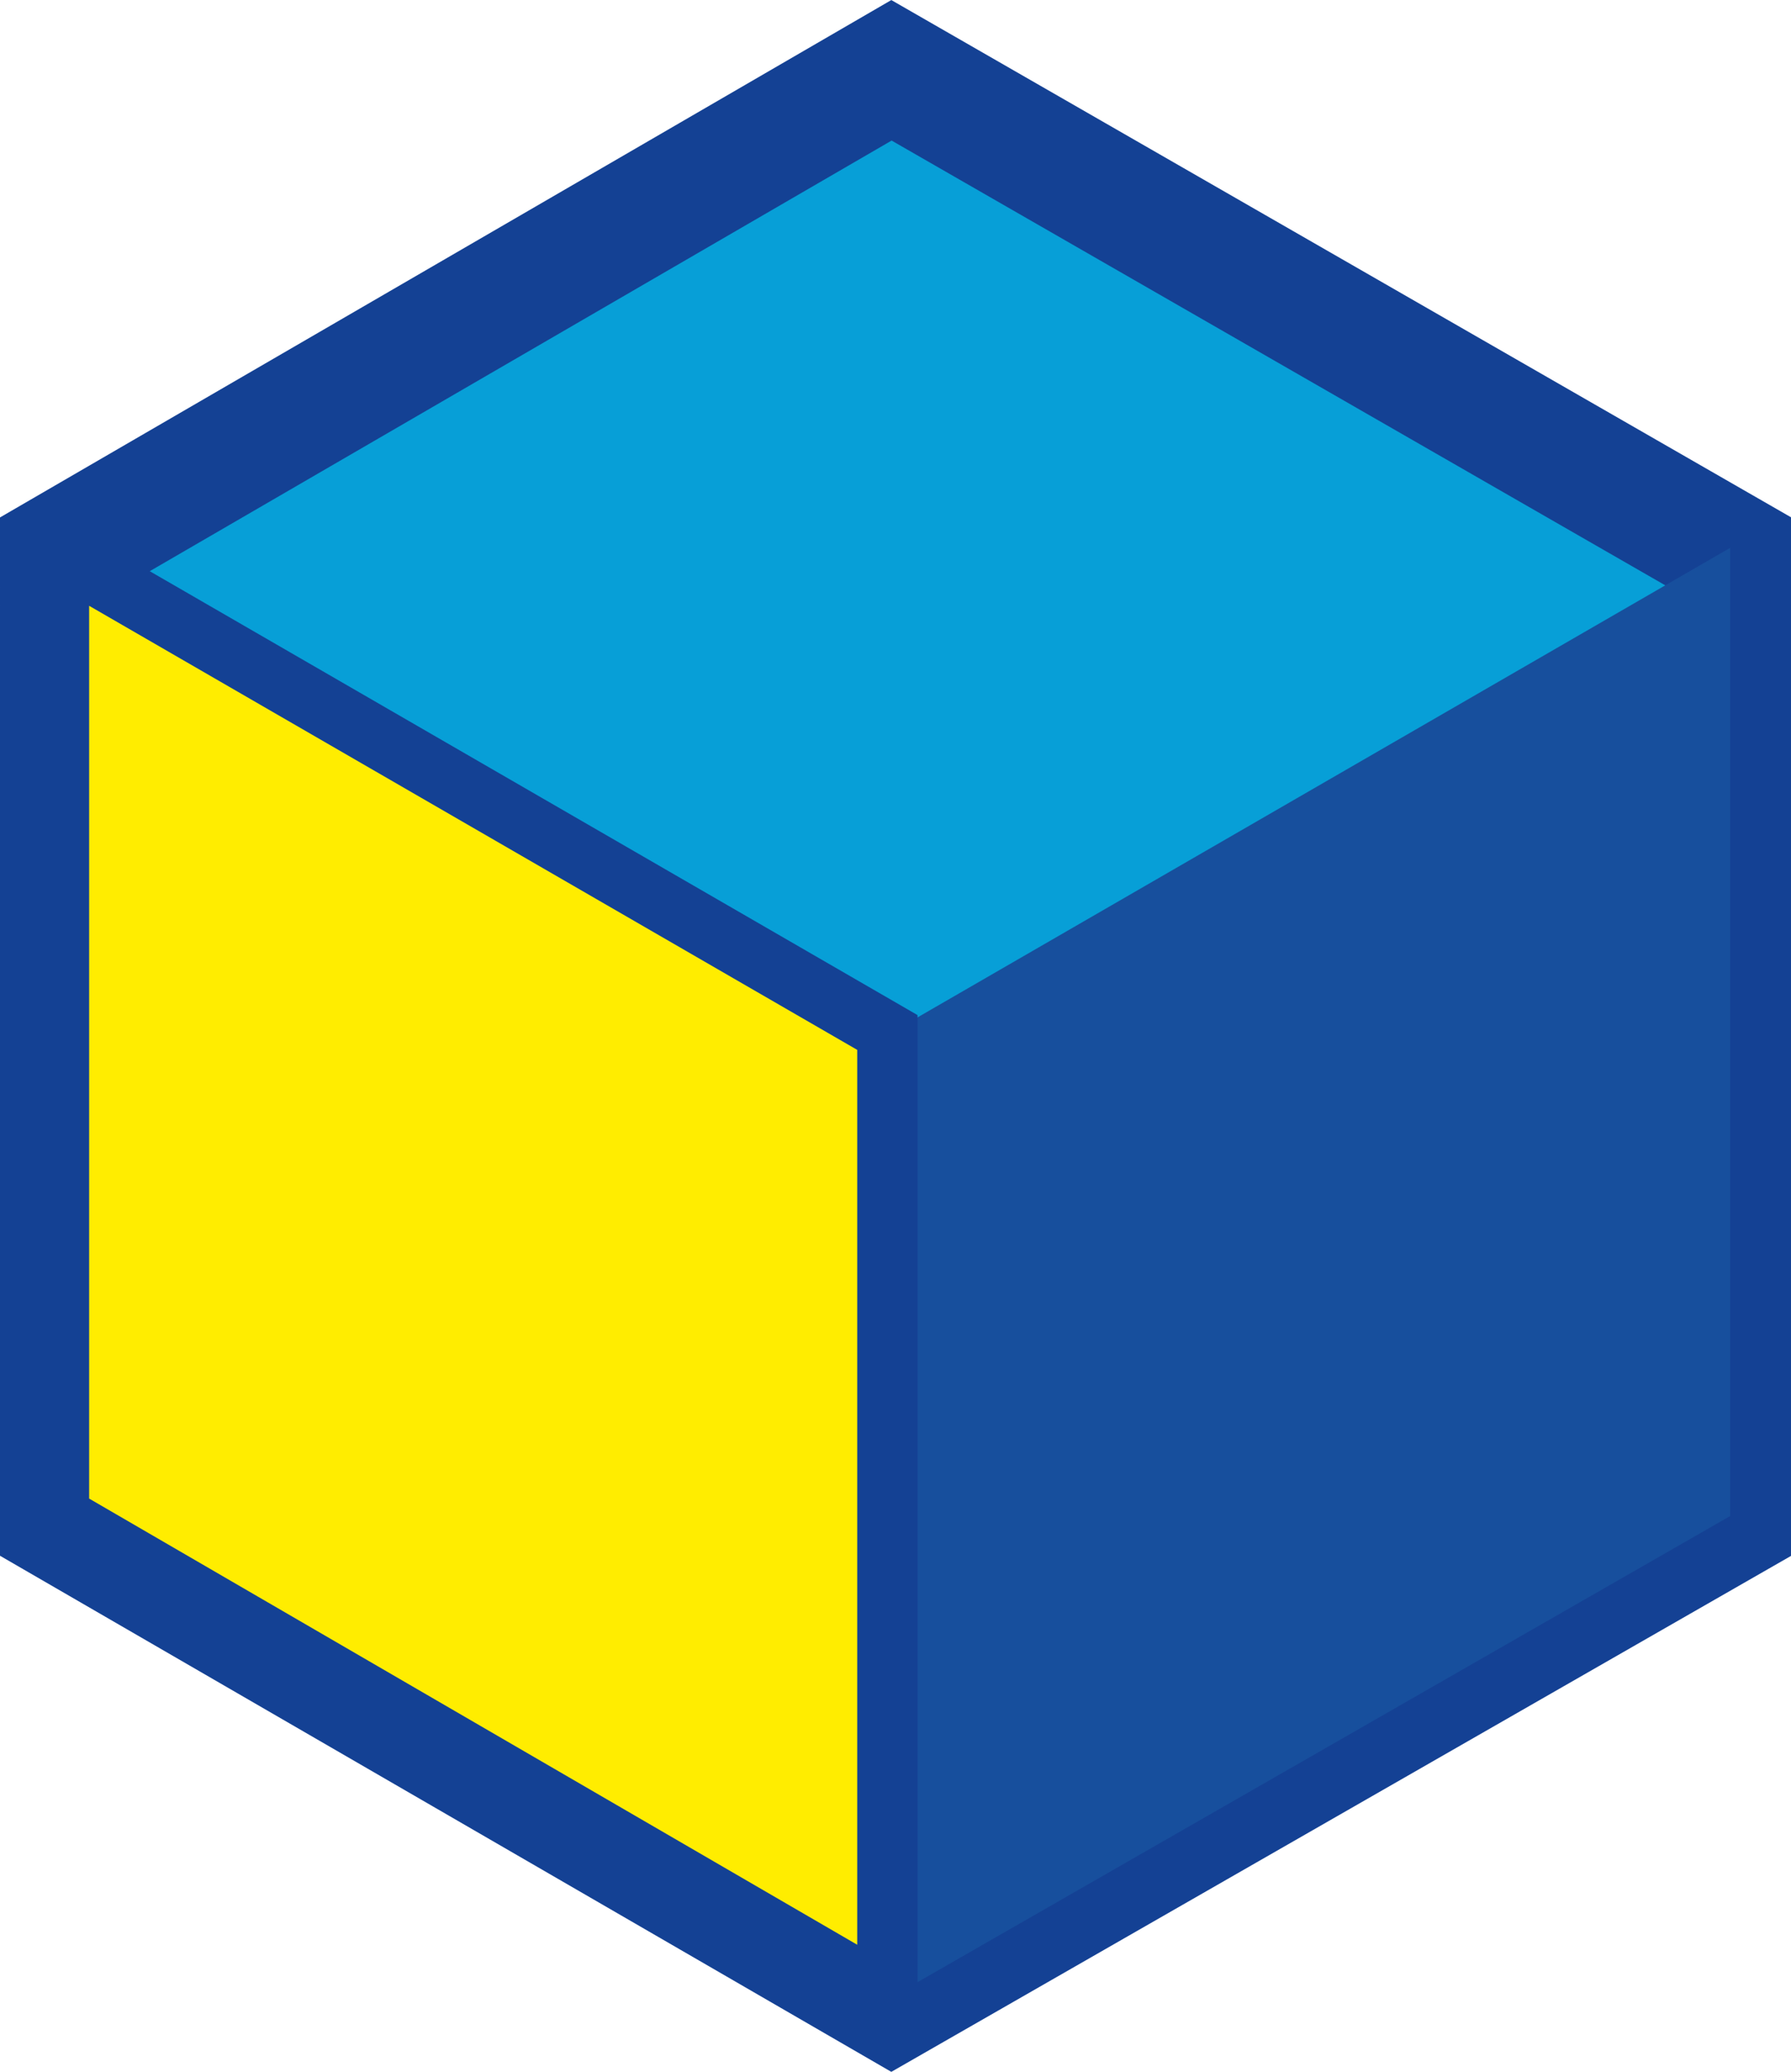
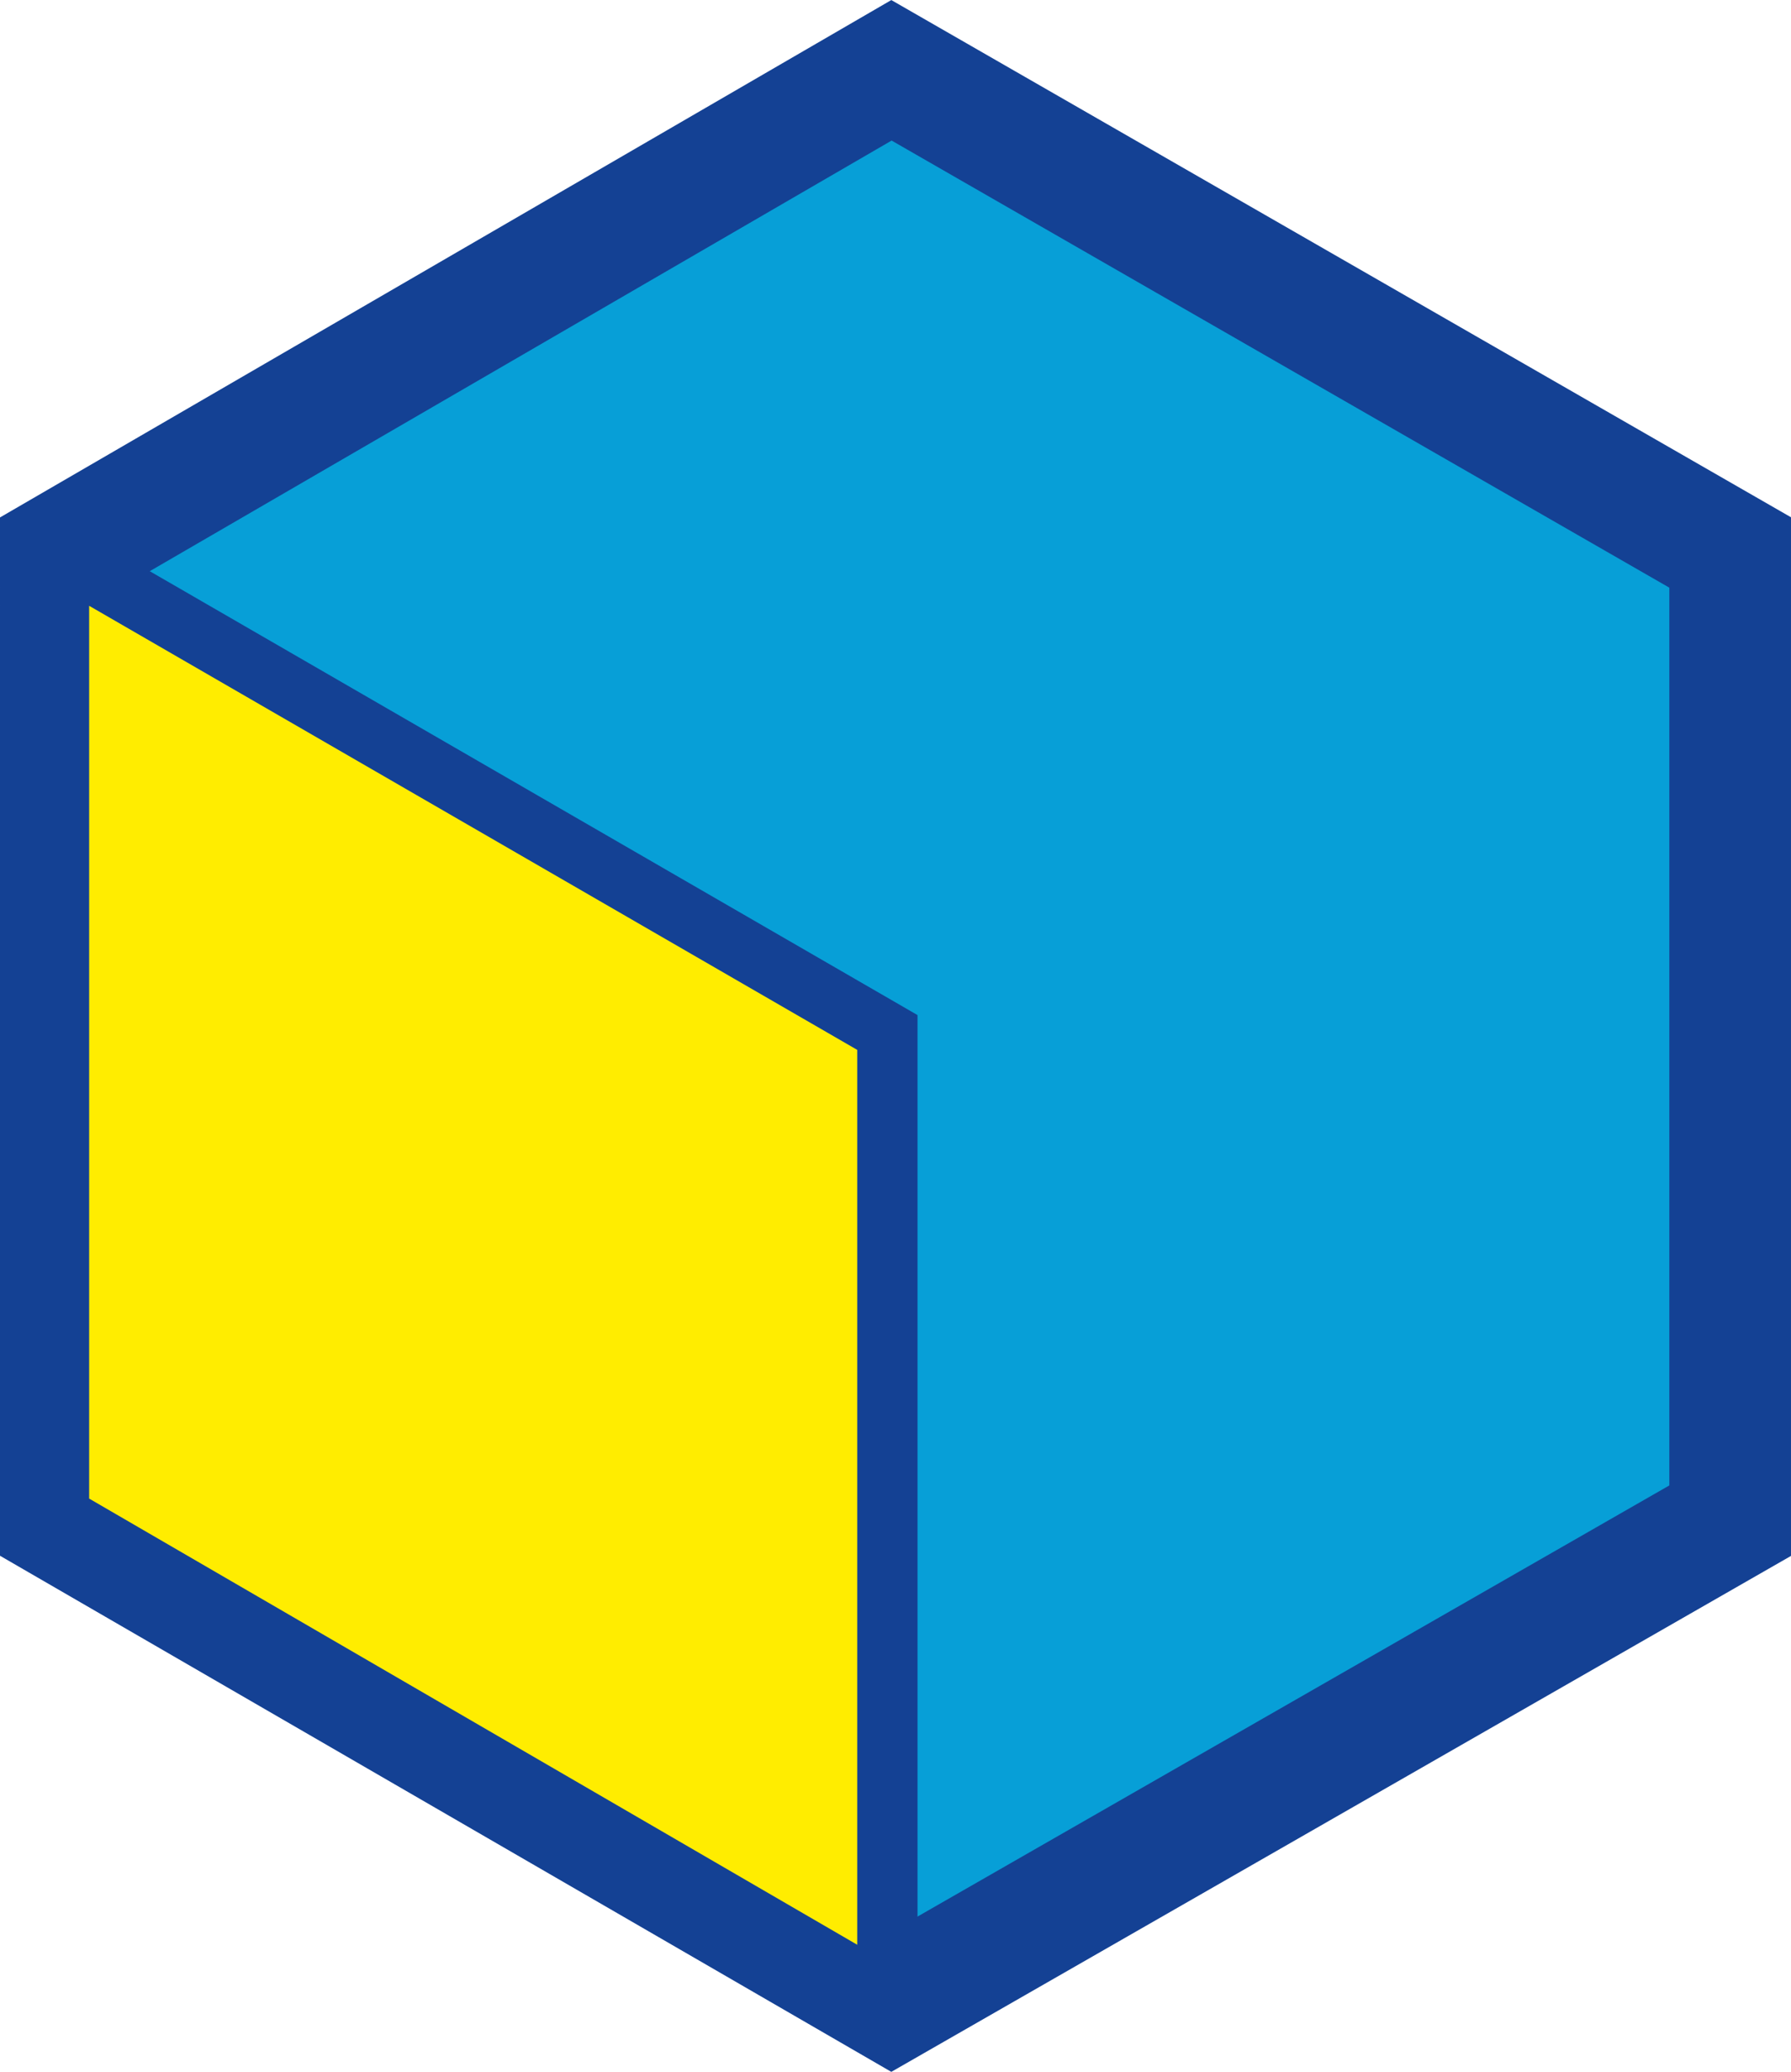
<svg xmlns="http://www.w3.org/2000/svg" width="16.635" height="19.241" viewBox="0 0 16.635 19.241">
  <g id="Group_89003" data-name="Group 89003" transform="translate(0.548 0.653)">
    <g id="Group_88912" data-name="Group 88912" transform="translate(0 0)">
      <g id="Group_88911" data-name="Group 88911">
        <path id="Path_100097" data-name="Path 100097" d="M379.967,104.526l7.715,4.467,7.79-4.467V95.534l-7.79-4.478-7.715,4.478Z" transform="translate(-379.95 -91.056)" fill="#079fd7" stroke="#144194" stroke-width="1.13" />
-         <path id="Path_100098" data-name="Path 100098" d="M387.757,98.333v8.992l-7.792,4.469v-8.959Z" transform="translate(-372.235 -93.898)" fill="#174f9d" />
        <path id="Path_100099" data-name="Path 100099" d="M392.694,98.42v8.938l7.694,4.469v-8.959Z" transform="translate(-392.694 -93.932)" fill="#ffed00" stroke="#144194" stroke-width="0.56" />
      </g>
    </g>
  </g>
</svg>